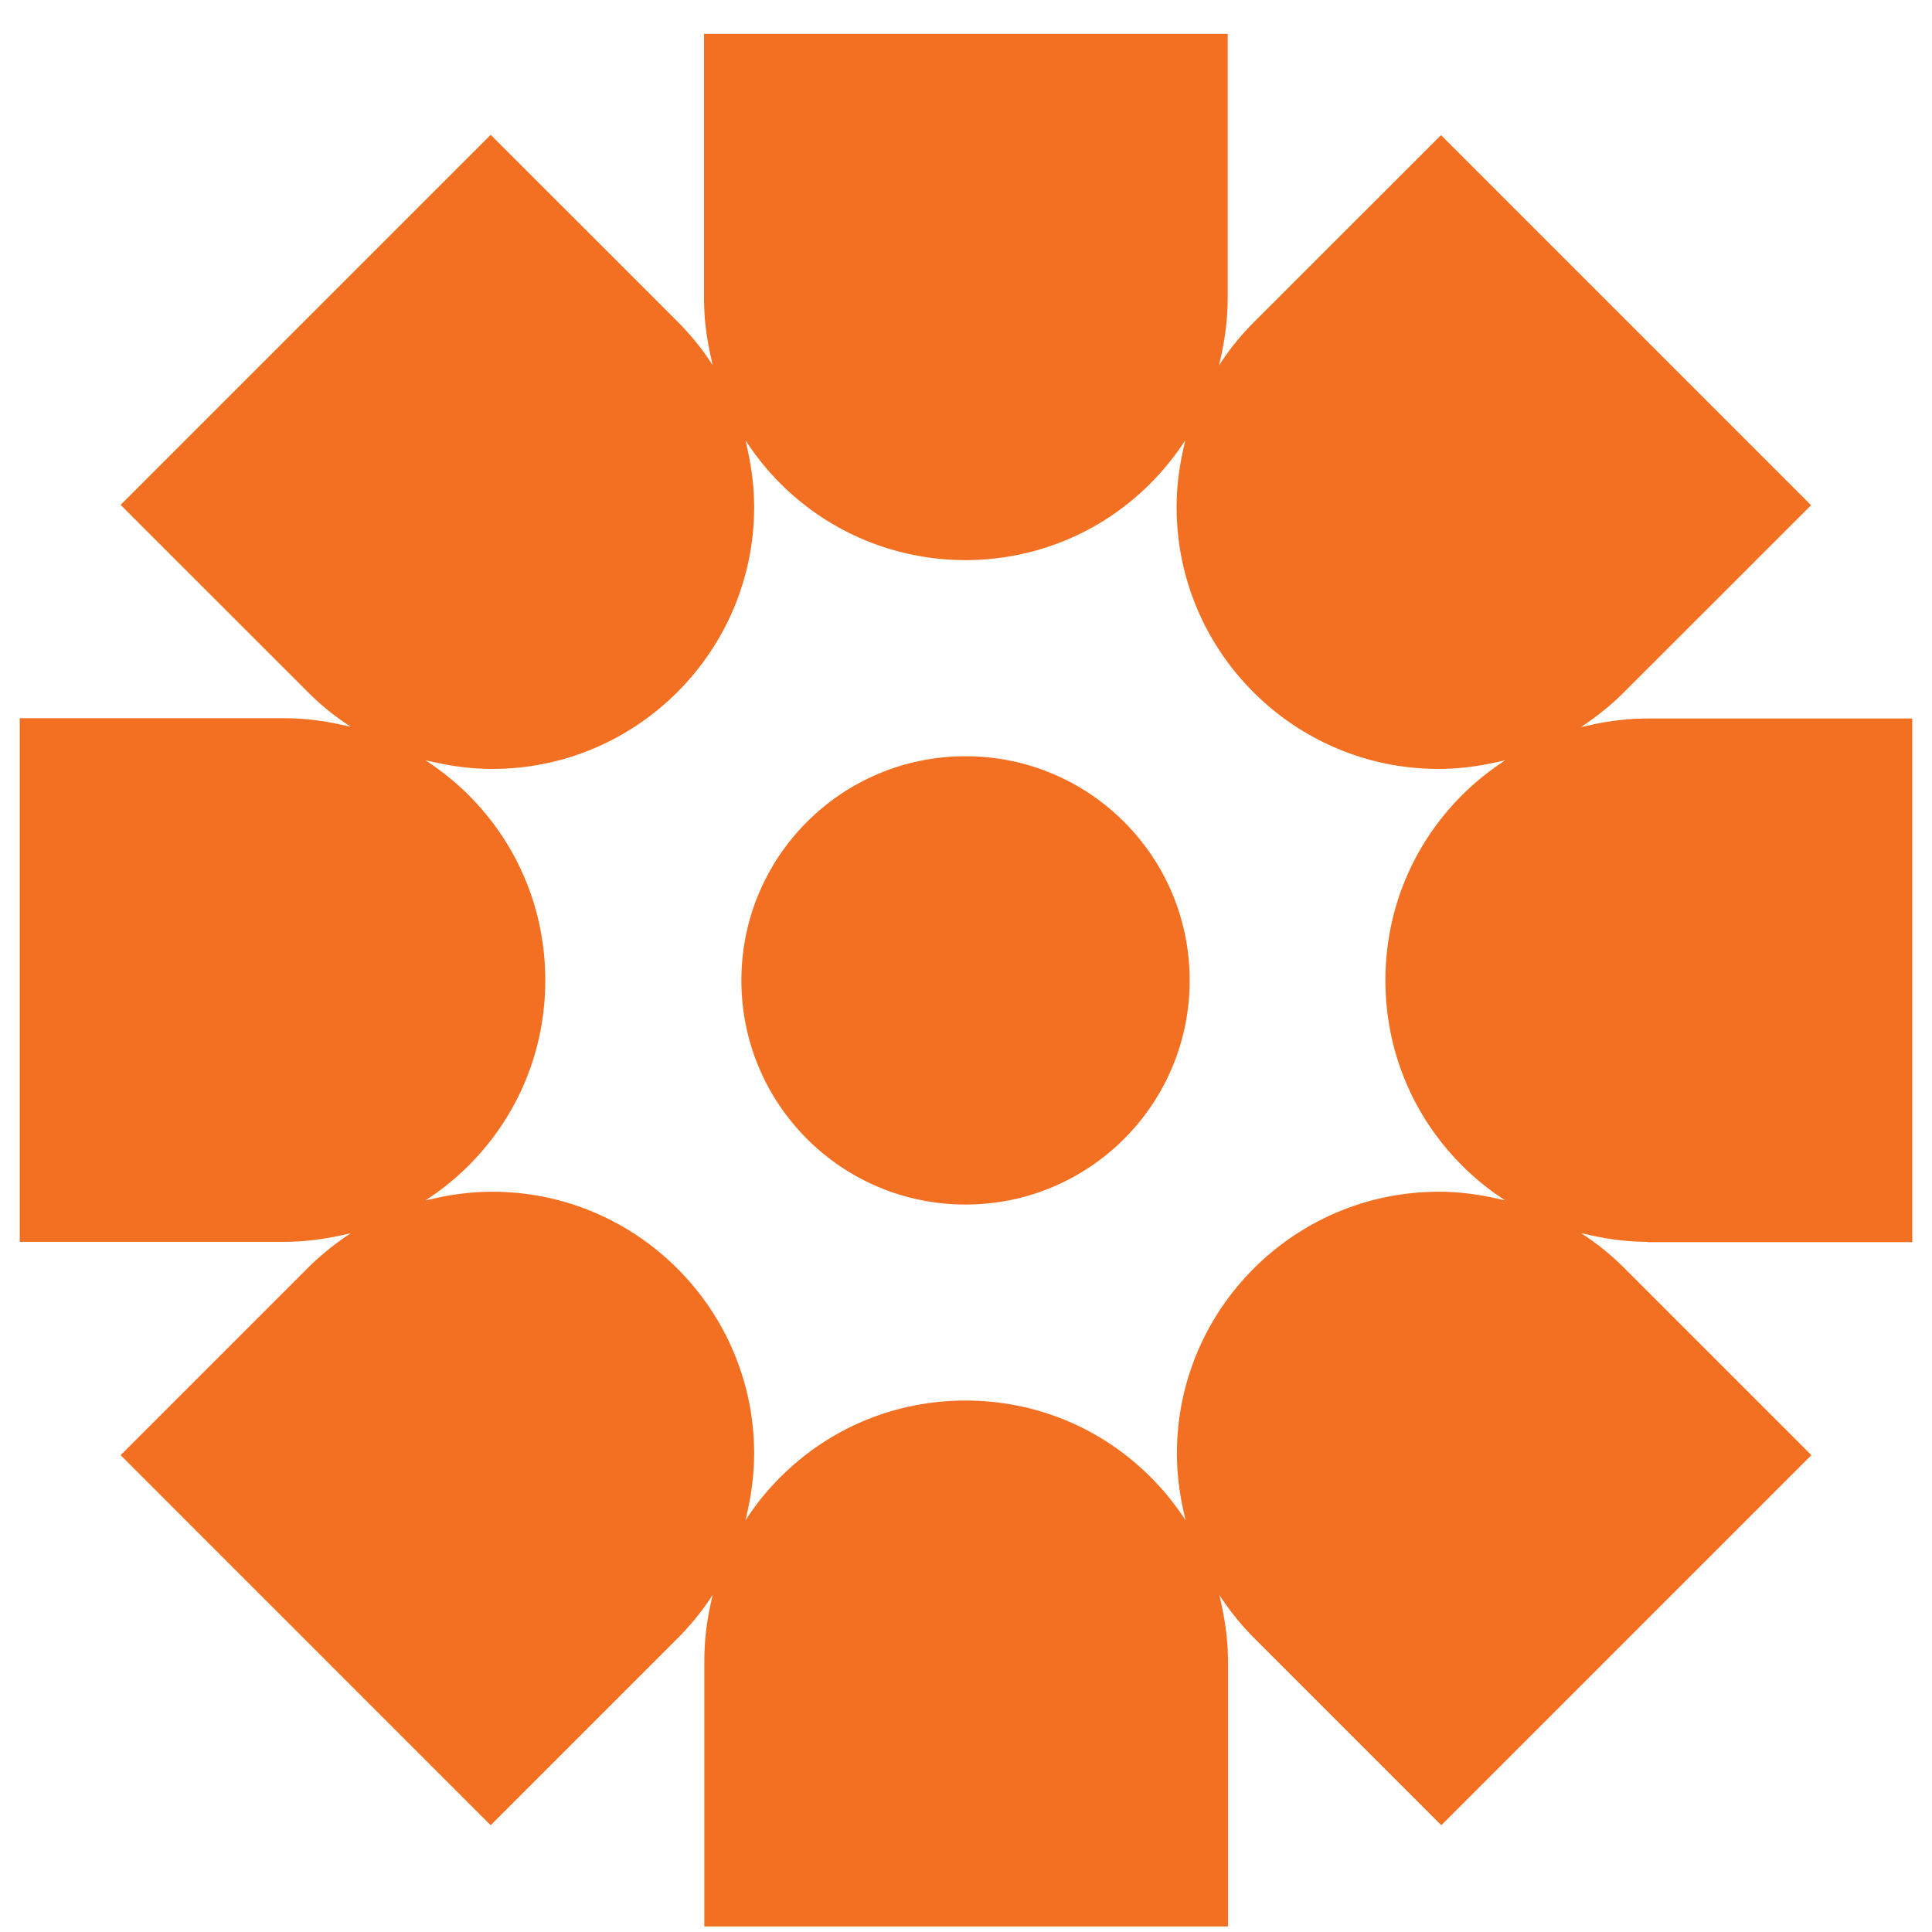
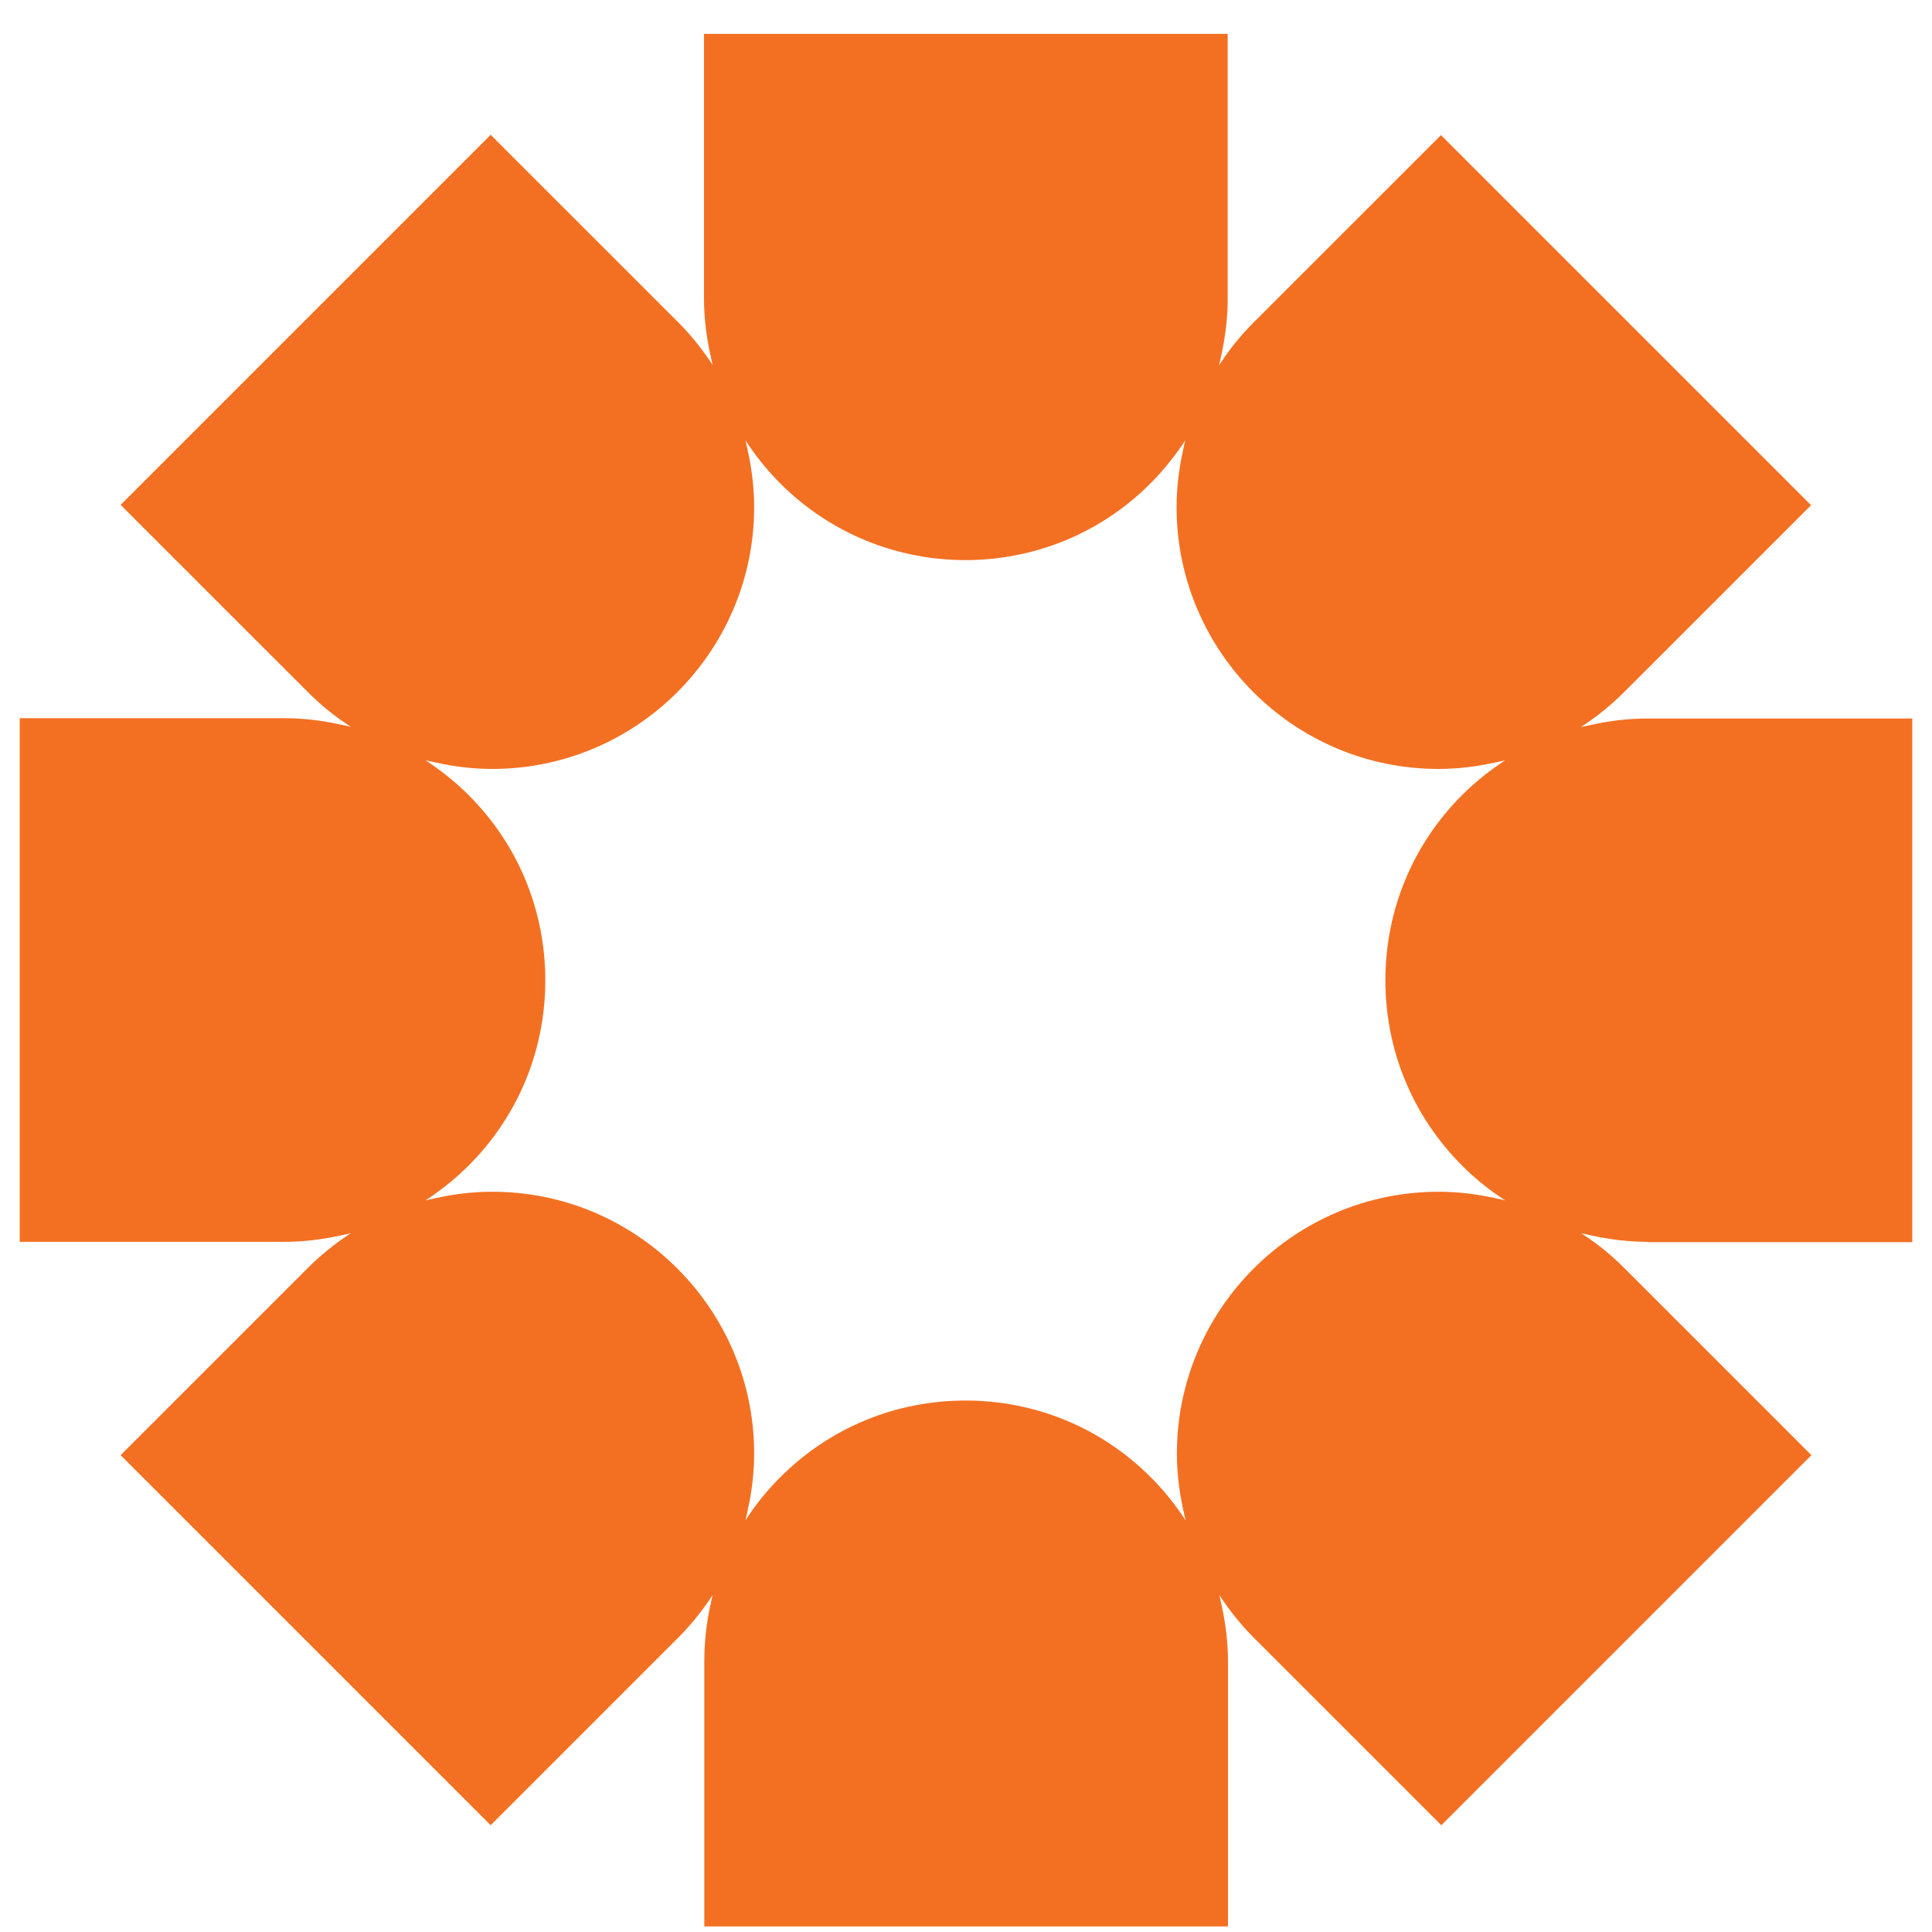
<svg xmlns="http://www.w3.org/2000/svg" width="49" height="49" viewBox="0 0 49 49" fill="none">
  <path d="M41.786 31.504H48.5V18.223H41.786C41.309 18.223 40.831 18.279 40.353 18.385L40.094 18.441L40.239 18.344C40.58 18.109 40.895 17.85 41.187 17.558L45.933 12.813L36.547 3.427L31.801 8.172C31.517 8.456 31.25 8.772 31.015 9.12L30.918 9.266L30.975 9.007C31.08 8.529 31.137 8.051 31.137 7.573V0.859H17.855V7.565C17.855 8.043 17.912 8.521 18.017 8.998L18.074 9.258L17.977 9.112C17.742 8.772 17.483 8.456 17.191 8.164L12.445 3.419L3.059 12.805L7.805 17.55C8.088 17.834 8.404 18.101 8.752 18.336L8.898 18.433L8.639 18.377C8.161 18.271 7.683 18.215 7.206 18.215H0.5V31.496H7.206C7.683 31.496 8.161 31.439 8.639 31.334L8.898 31.277L8.752 31.375C8.412 31.61 8.096 31.869 7.805 32.16L3.059 36.906L12.445 46.292L17.191 41.546C17.474 41.263 17.742 40.939 17.977 40.599L18.074 40.453L18.017 40.712C17.912 41.19 17.863 41.668 17.863 42.146V48.859H31.145V42.146C31.145 41.668 31.088 41.19 30.983 40.712L30.926 40.453L31.023 40.599C31.258 40.939 31.517 41.255 31.809 41.546L36.555 46.292L45.941 36.906L41.195 32.16C40.912 31.877 40.596 31.61 40.248 31.375L40.102 31.277L40.361 31.334C40.839 31.439 41.317 31.496 41.794 31.496L41.786 31.504ZM36.49 30.225C32.829 30.225 29.849 33.205 29.849 36.865C29.849 37.343 29.906 37.821 30.011 38.299L30.068 38.558L29.971 38.412C29.736 38.072 29.477 37.756 29.185 37.465C27.93 36.209 26.261 35.521 24.488 35.521C22.714 35.521 21.046 36.209 19.791 37.465C19.507 37.748 19.24 38.064 19.005 38.412L18.908 38.558L18.965 38.299C19.07 37.821 19.127 37.343 19.127 36.865C19.127 33.205 16.146 30.225 12.486 30.225C12.008 30.225 11.53 30.281 11.052 30.387L10.793 30.443L10.939 30.346C11.279 30.111 11.595 29.852 11.886 29.561C13.142 28.305 13.83 26.637 13.83 24.863C13.83 23.09 13.142 21.422 11.886 20.166C11.603 19.883 11.279 19.616 10.939 19.381L10.793 19.284L11.052 19.34C11.53 19.445 12.008 19.502 12.486 19.502C16.146 19.502 19.127 16.522 19.127 12.861C19.127 12.384 19.07 11.906 18.965 11.428L18.908 11.169L19.005 11.315C19.24 11.655 19.499 11.971 19.791 12.262C22.382 14.854 26.593 14.854 29.177 12.262C29.46 11.979 29.728 11.655 29.962 11.315L30.06 11.169L30.003 11.428C29.898 11.906 29.841 12.384 29.841 12.861C29.841 16.522 32.821 19.502 36.482 19.502C36.96 19.502 37.437 19.445 37.915 19.34L38.174 19.284L38.029 19.381C37.688 19.616 37.373 19.875 37.081 20.166C35.826 21.422 35.137 23.09 35.137 24.863C35.137 26.637 35.826 28.305 37.081 29.561C37.364 29.844 37.68 30.111 38.029 30.346L38.174 30.443L37.915 30.387C37.437 30.281 36.96 30.225 36.482 30.225H36.49Z" fill="#F37022" />
-   <path d="M24.488 19.18C21.346 19.18 18.803 21.723 18.803 24.865C18.803 28.007 21.346 30.55 24.488 30.55C27.63 30.55 30.173 28.007 30.173 24.865C30.173 21.723 27.63 19.18 24.488 19.18Z" fill="#F37022" />
</svg>